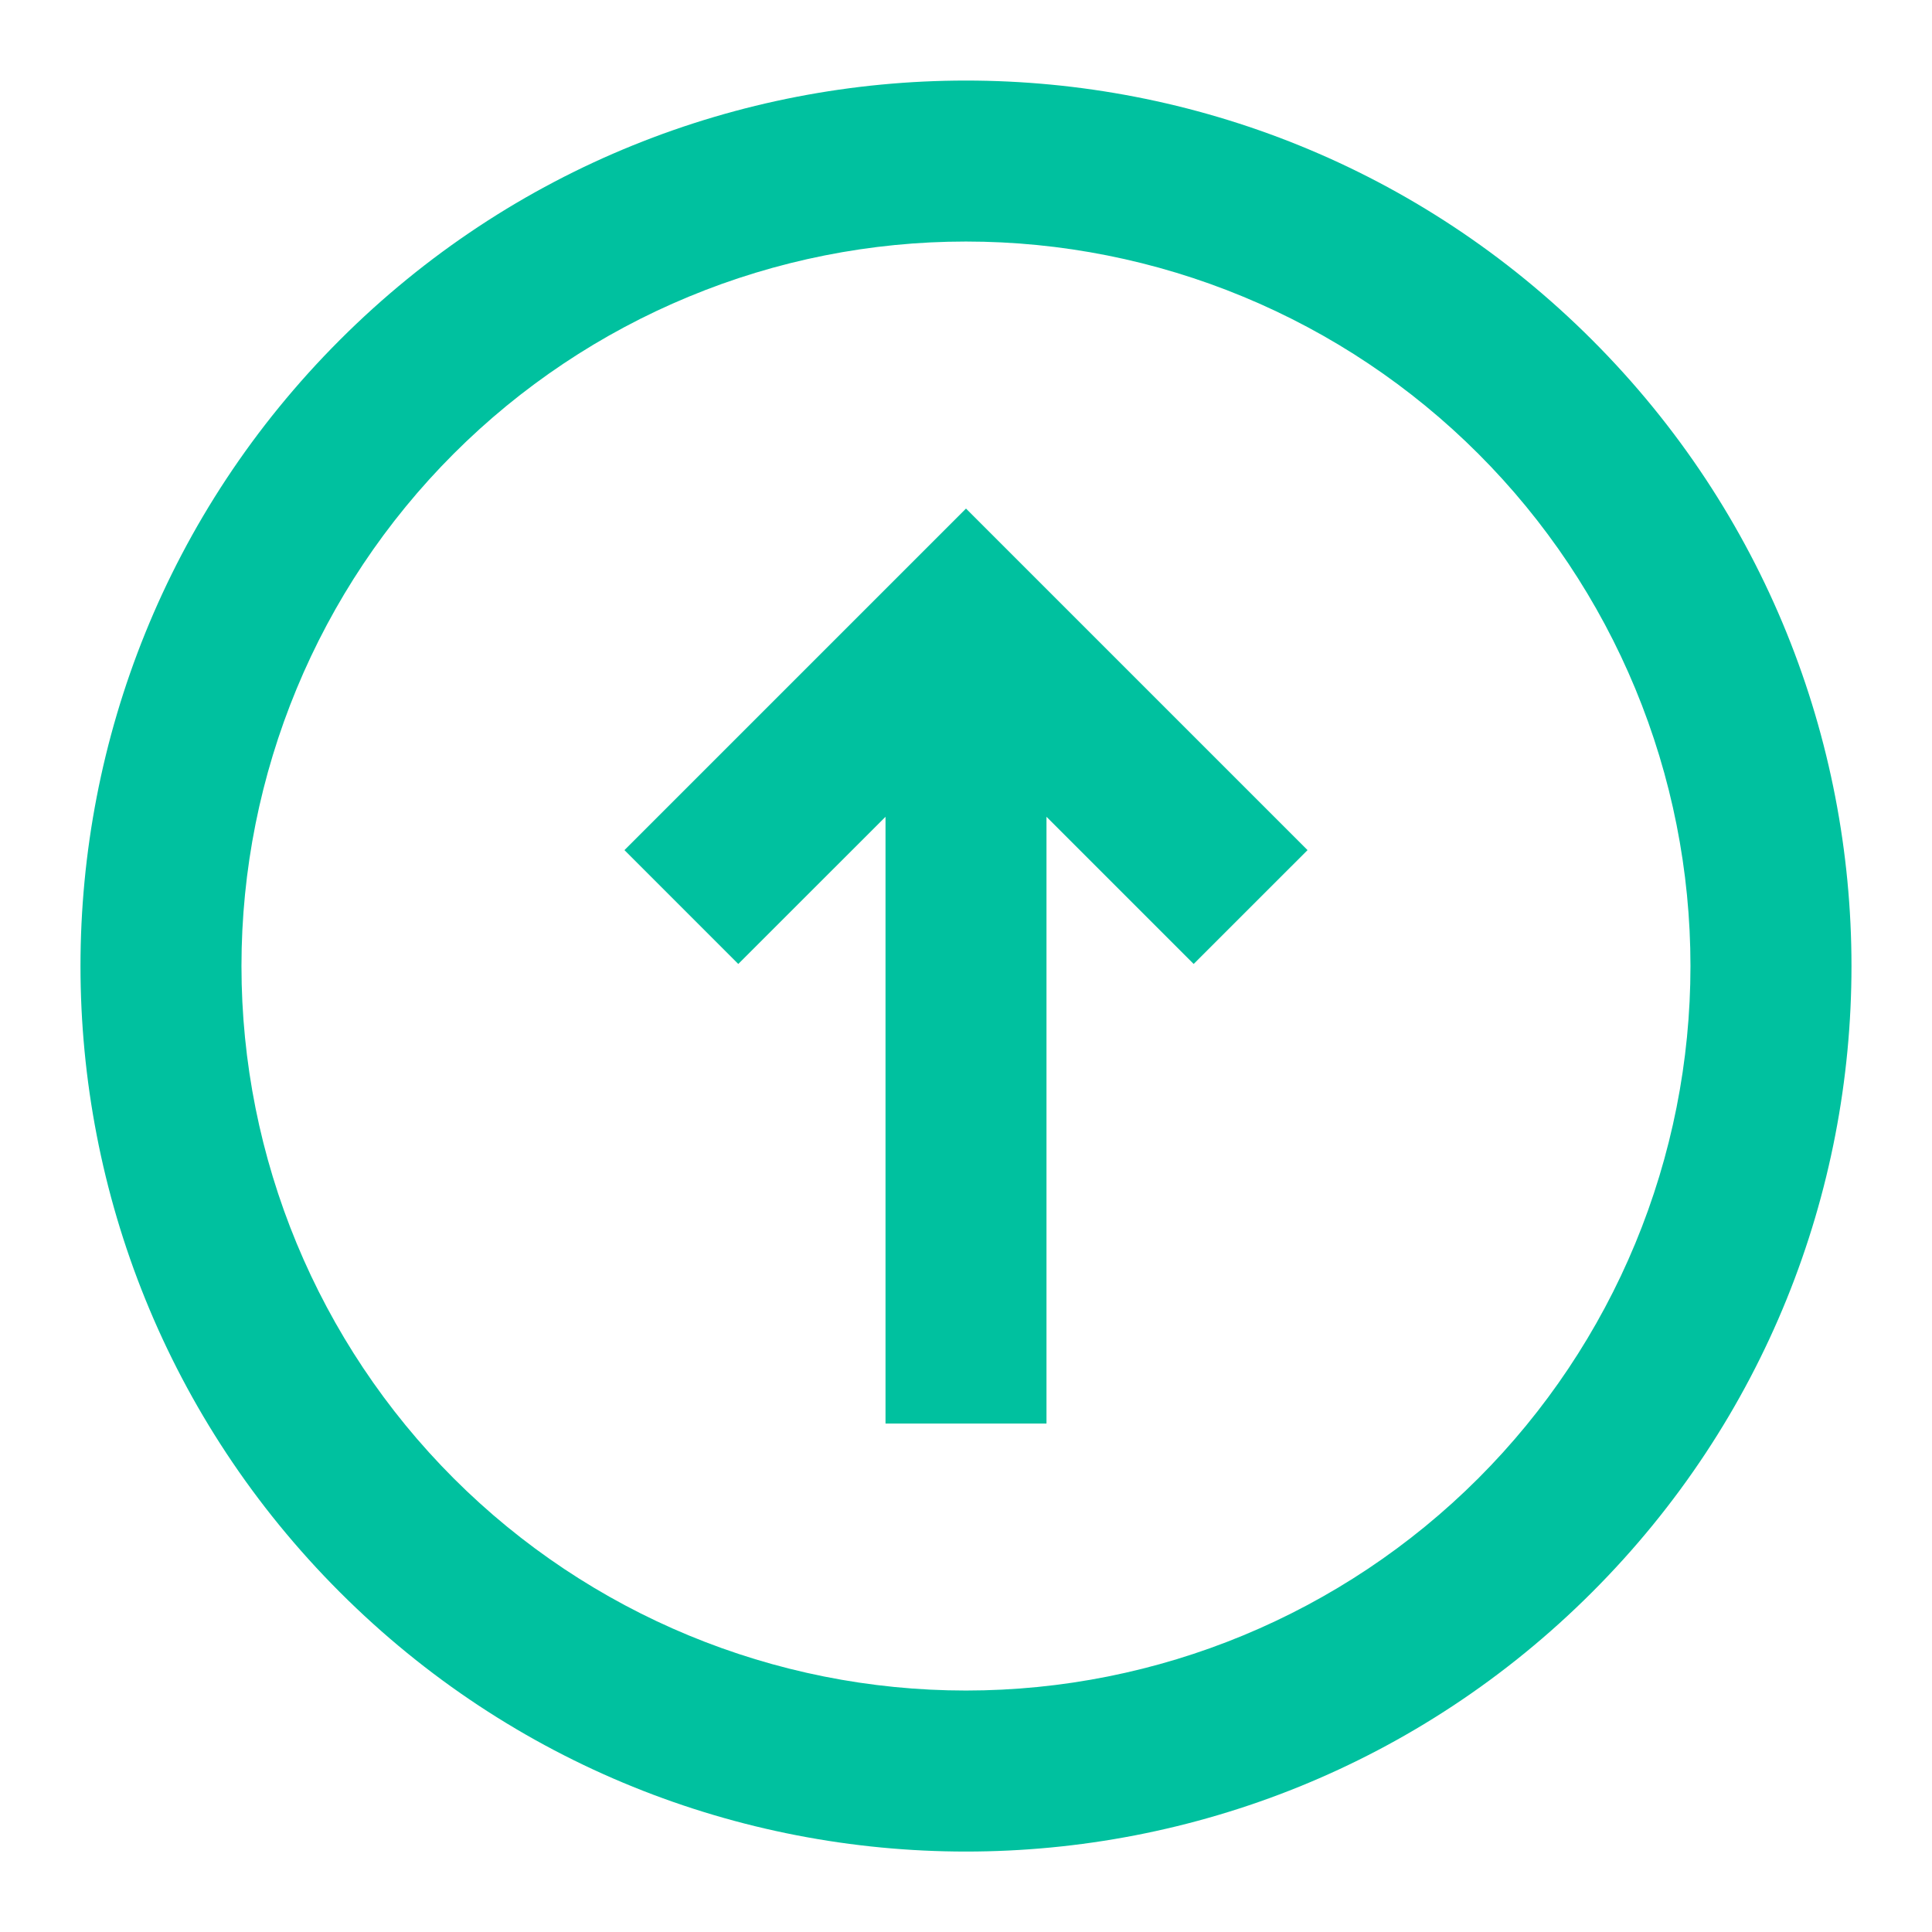
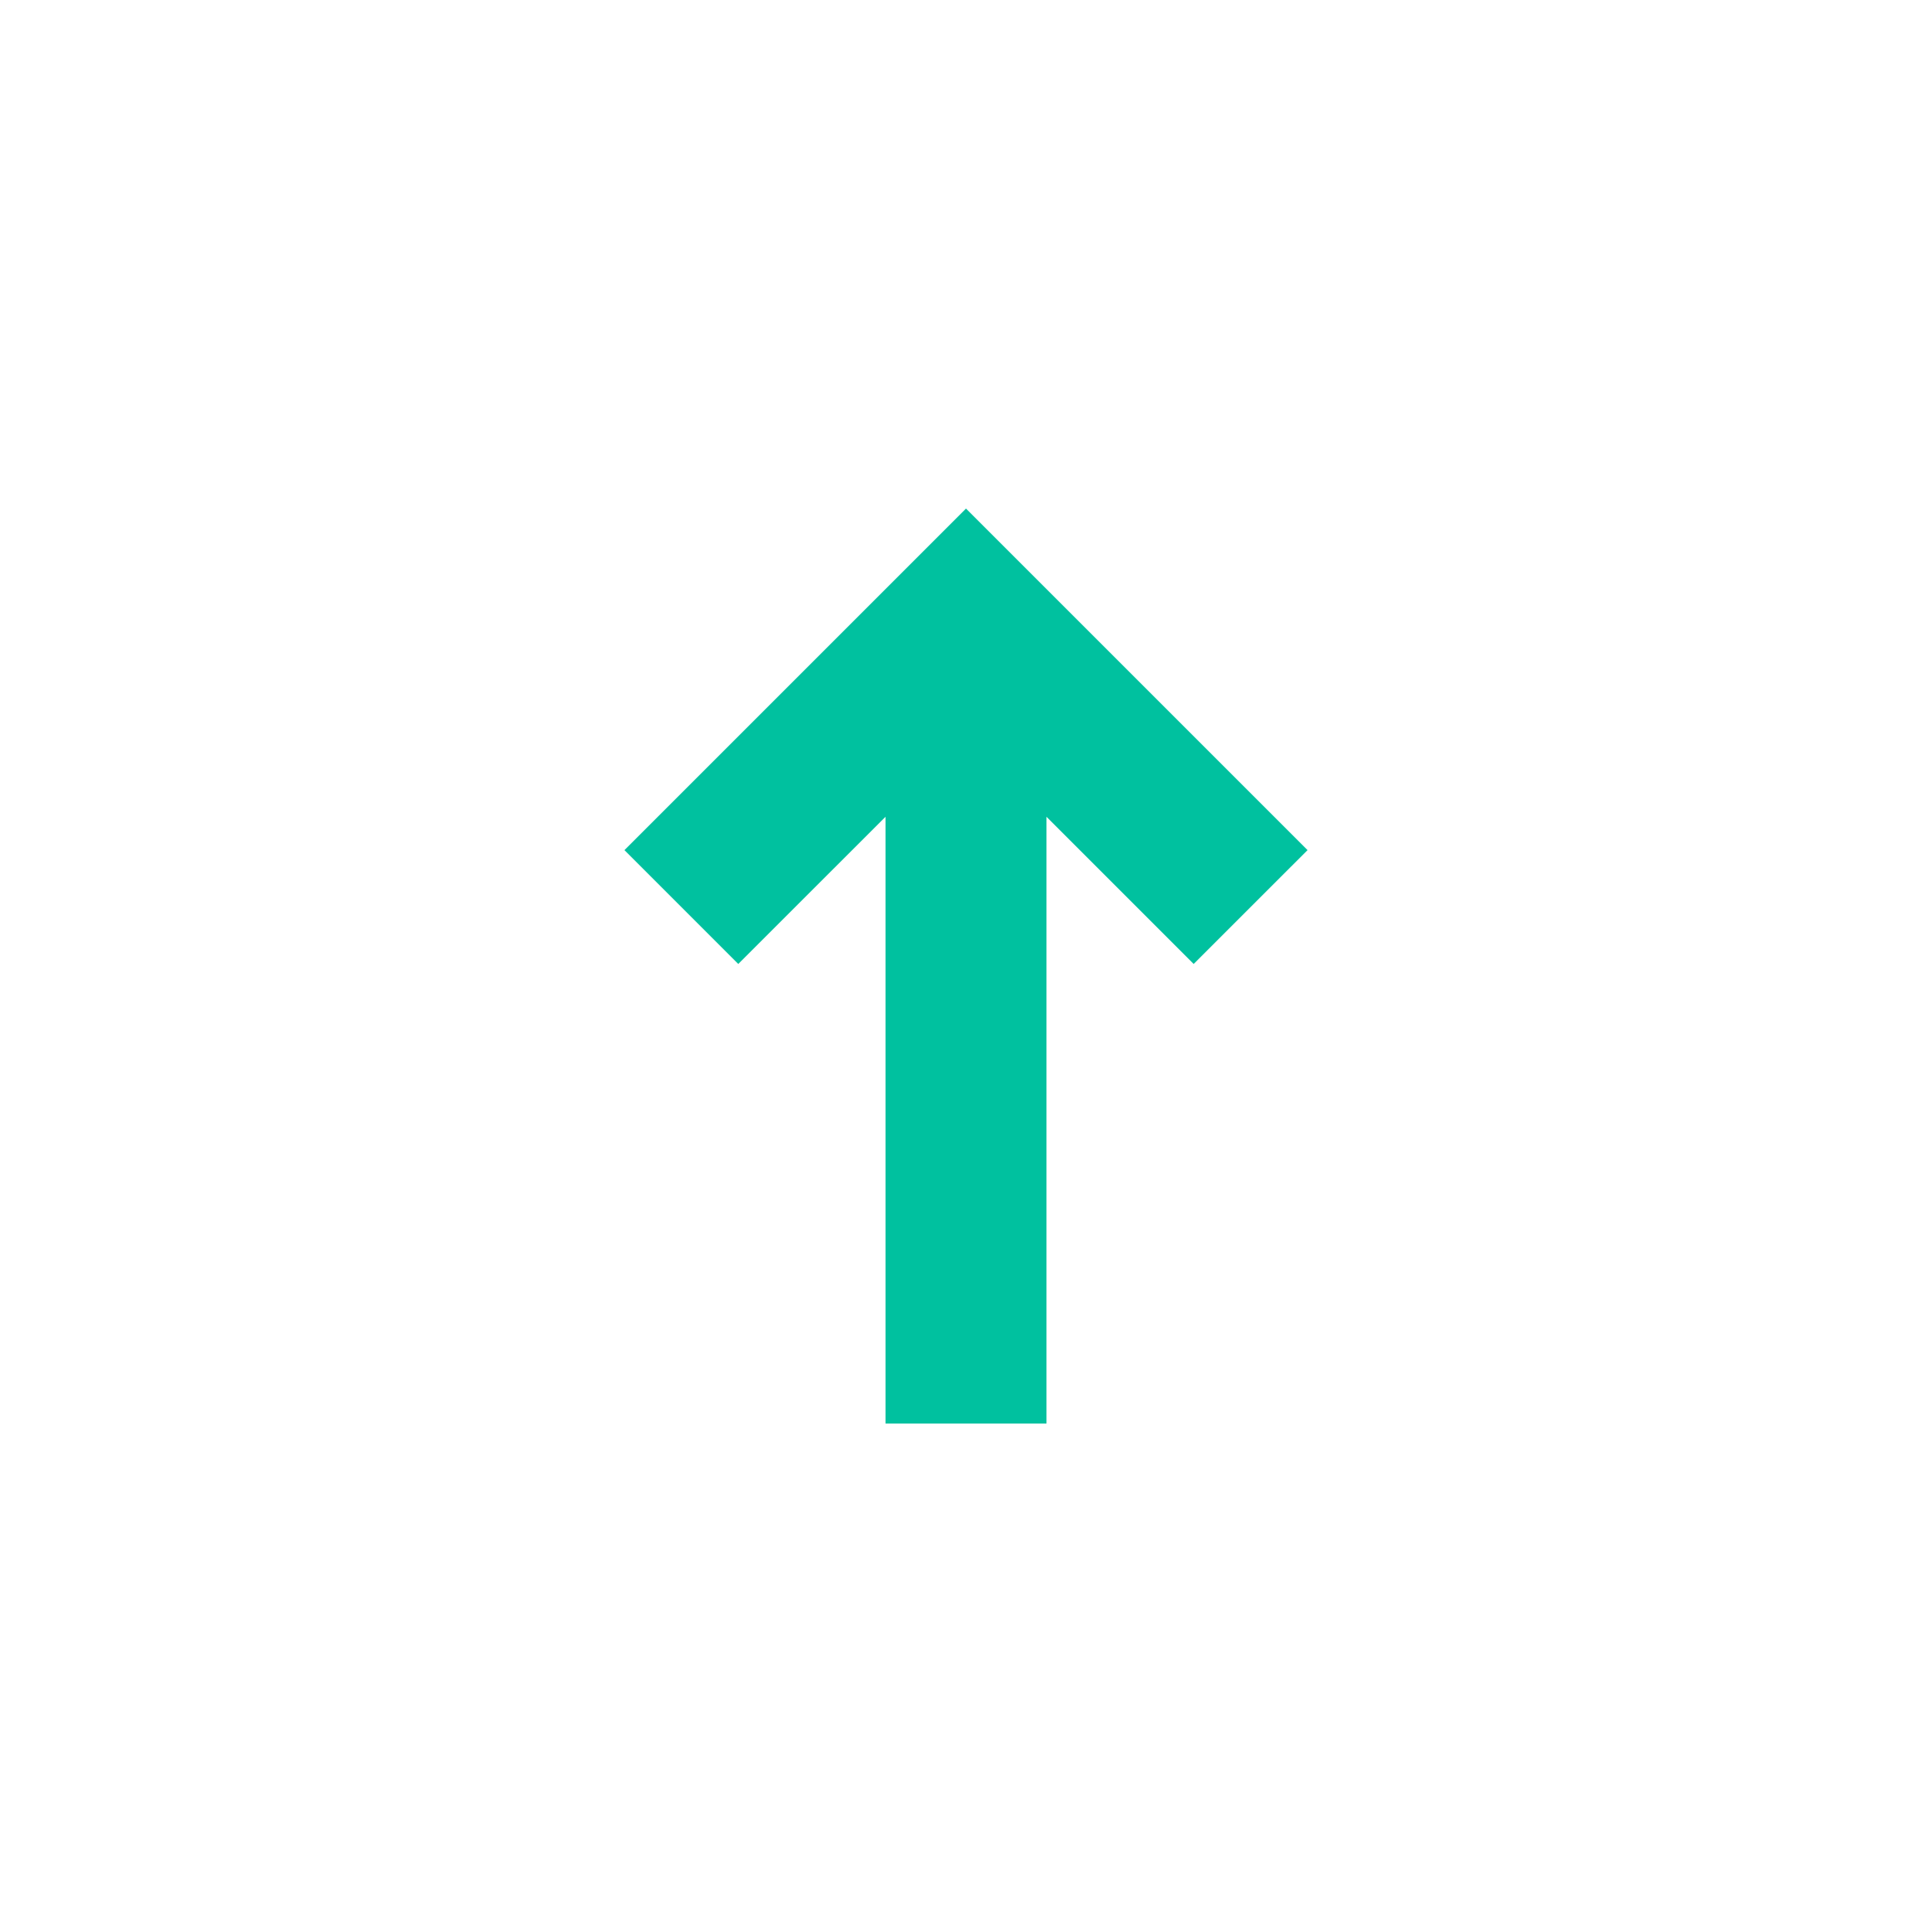
<svg xmlns="http://www.w3.org/2000/svg" width="56" height="56" viewBox="0 0 56 56" fill="none">
-   <path d="M21.399 27.941L18.1 24.641L28 14.741L37.9 24.641L34.599 27.941L30.333 23.675L30.333 41.262L25.667 41.262L25.667 23.675L21.399 27.941Z" fill="#00C19F" />
-   <path fill-rule="evenodd" clip-rule="evenodd" d="M9.851 9.853C19.875 -0.171 36.124 -0.171 46.148 9.853C56.172 19.877 56.172 36.126 46.148 46.15C36.124 56.174 19.875 56.174 9.851 46.15C-0.173 36.126 -0.173 19.877 9.851 9.853ZM13.15 13.152C15.1 11.202 17.415 9.655 19.963 8.6C22.511 7.544 25.242 7.001 27.999 7.001C30.757 7.001 33.488 7.544 36.036 8.6C38.584 9.655 40.899 11.202 42.849 13.152C44.799 15.102 46.346 17.417 47.401 19.965C48.456 22.513 48.999 25.244 48.999 28.001C48.999 30.759 48.456 33.49 47.401 36.038C46.346 38.586 44.799 40.901 42.849 42.851C38.91 46.789 33.569 49.001 27.999 49.001C22.43 49.001 17.088 46.789 13.15 42.851C9.212 38.912 6.999 33.571 6.999 28.001C6.999 22.432 9.212 17.09 13.15 13.152Z" fill="#00C19F" />
+   <path d="M21.399 27.941L18.1 24.641L28 14.741L37.9 24.641L34.599 27.941L30.333 23.675L30.333 41.262L25.667 41.262L25.667 23.675L21.399 27.941" fill="#00C19F" />
</svg>